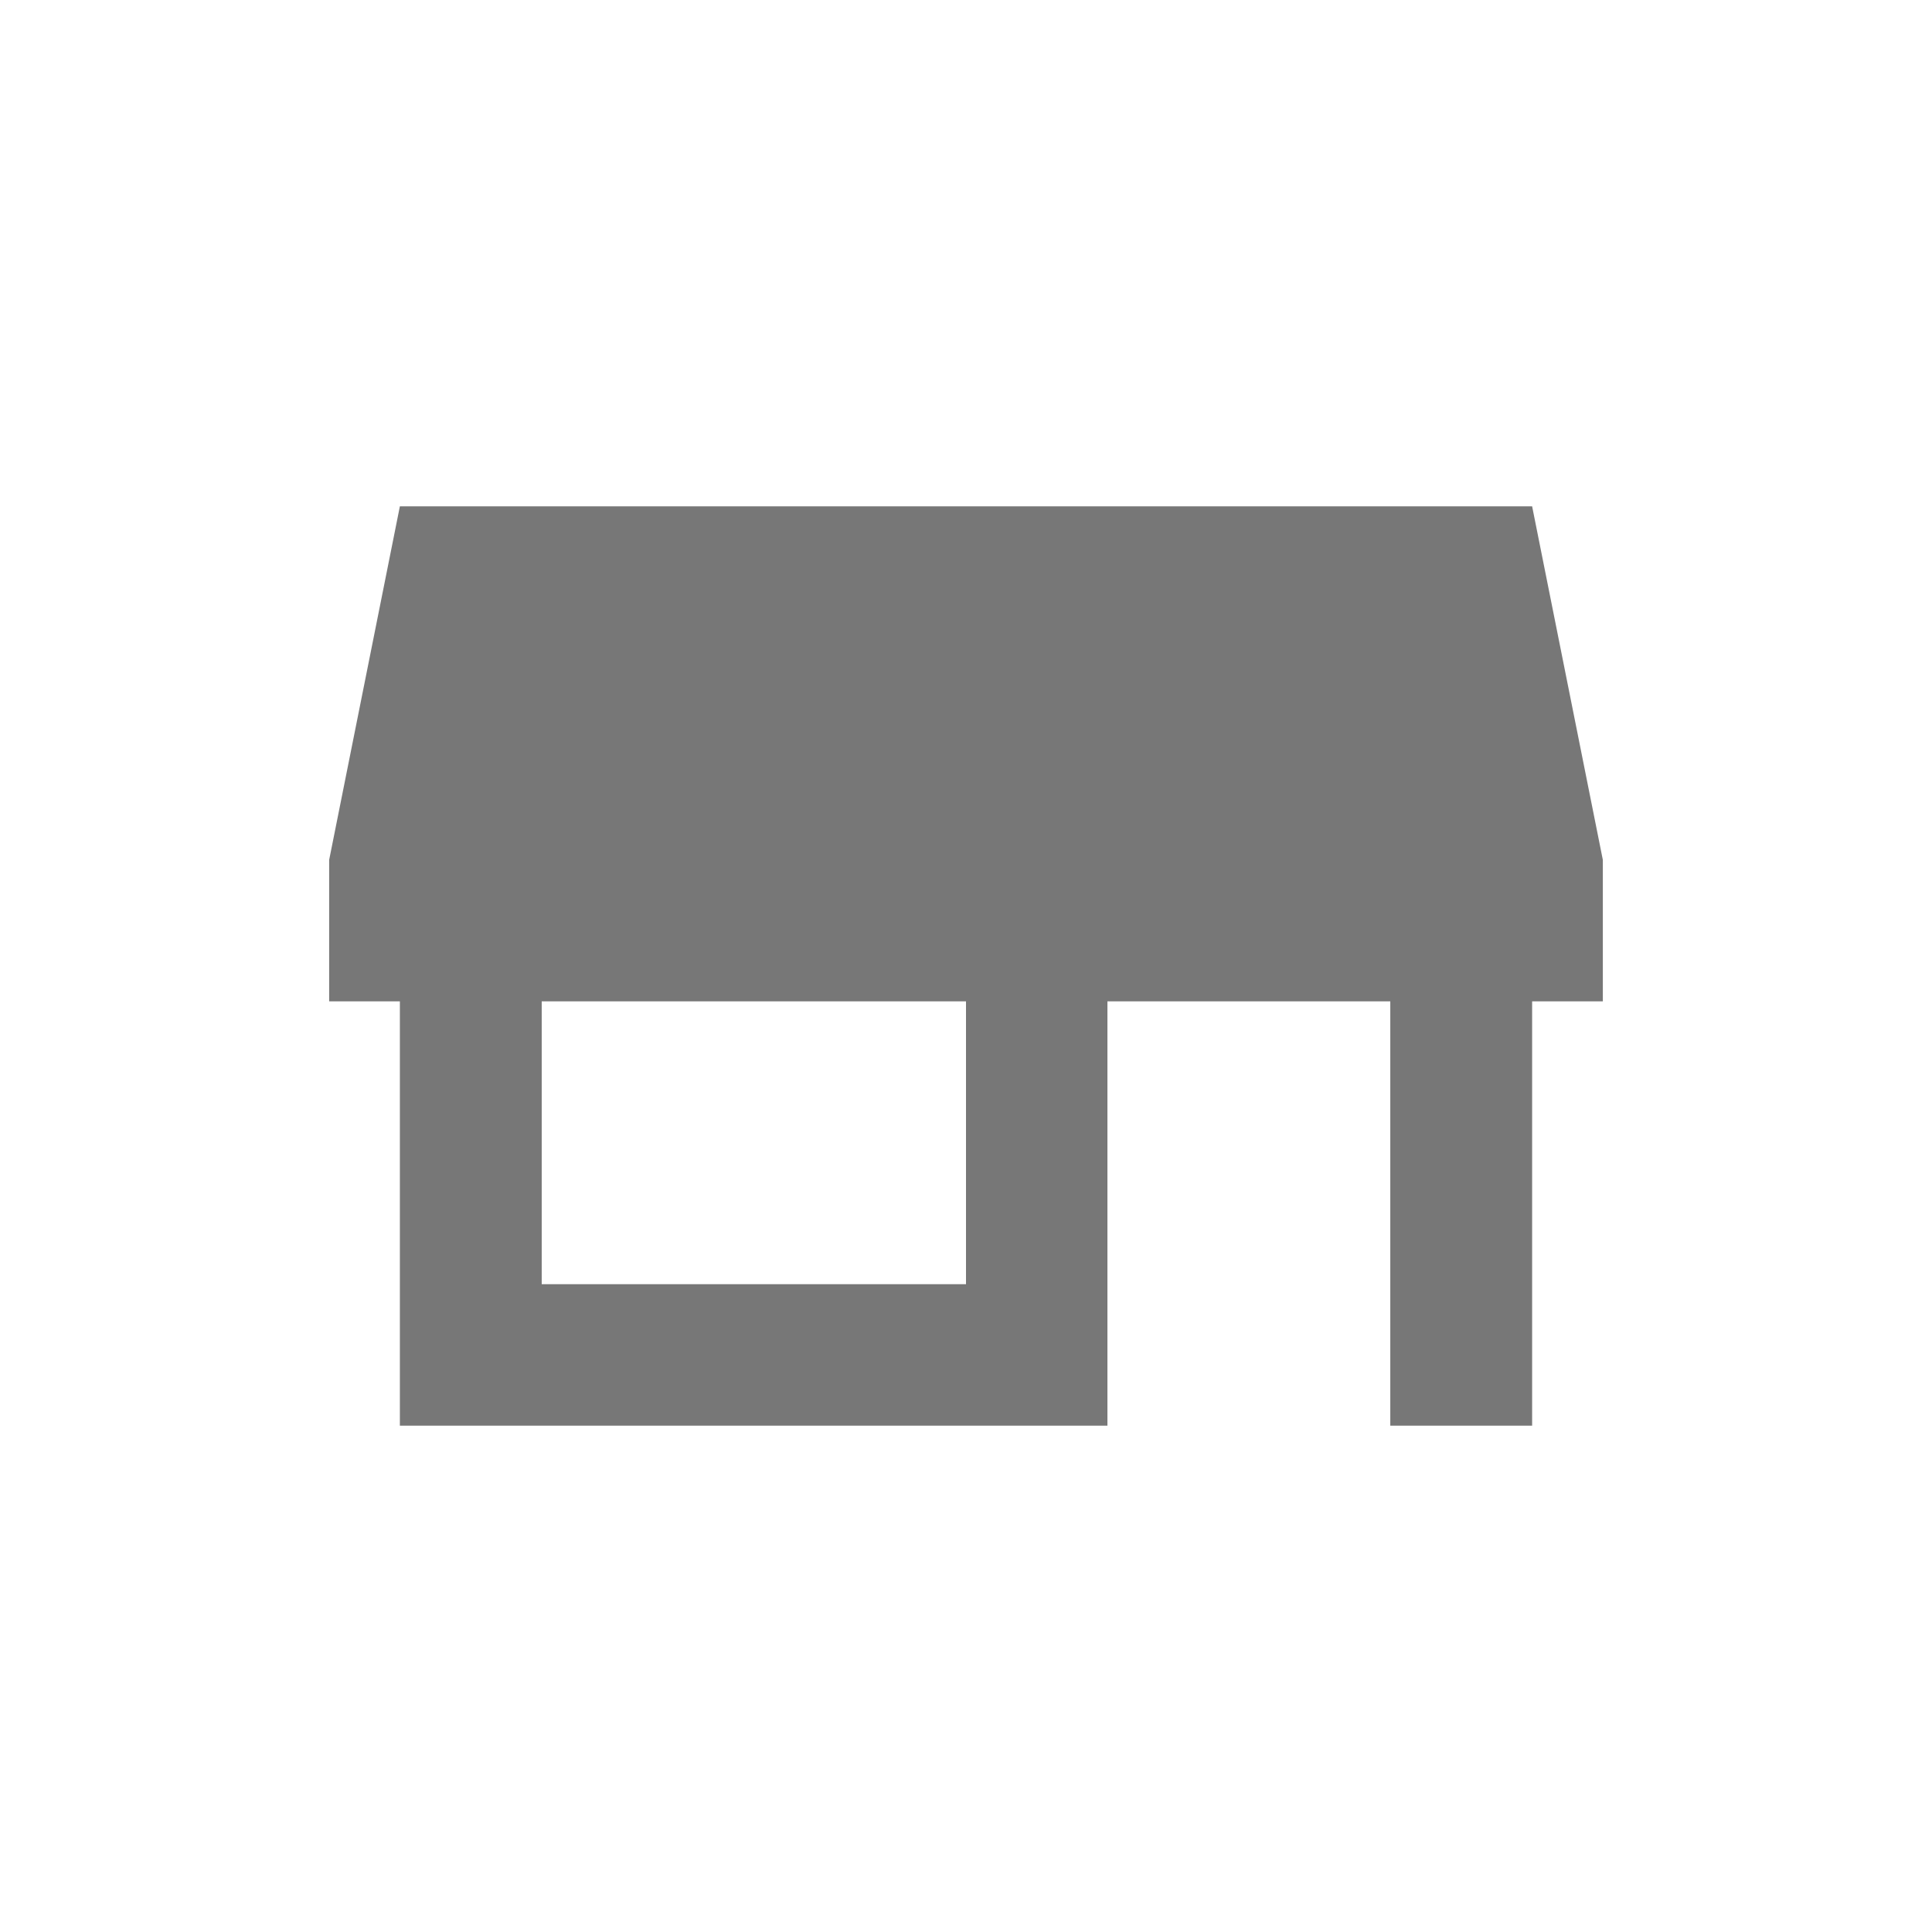
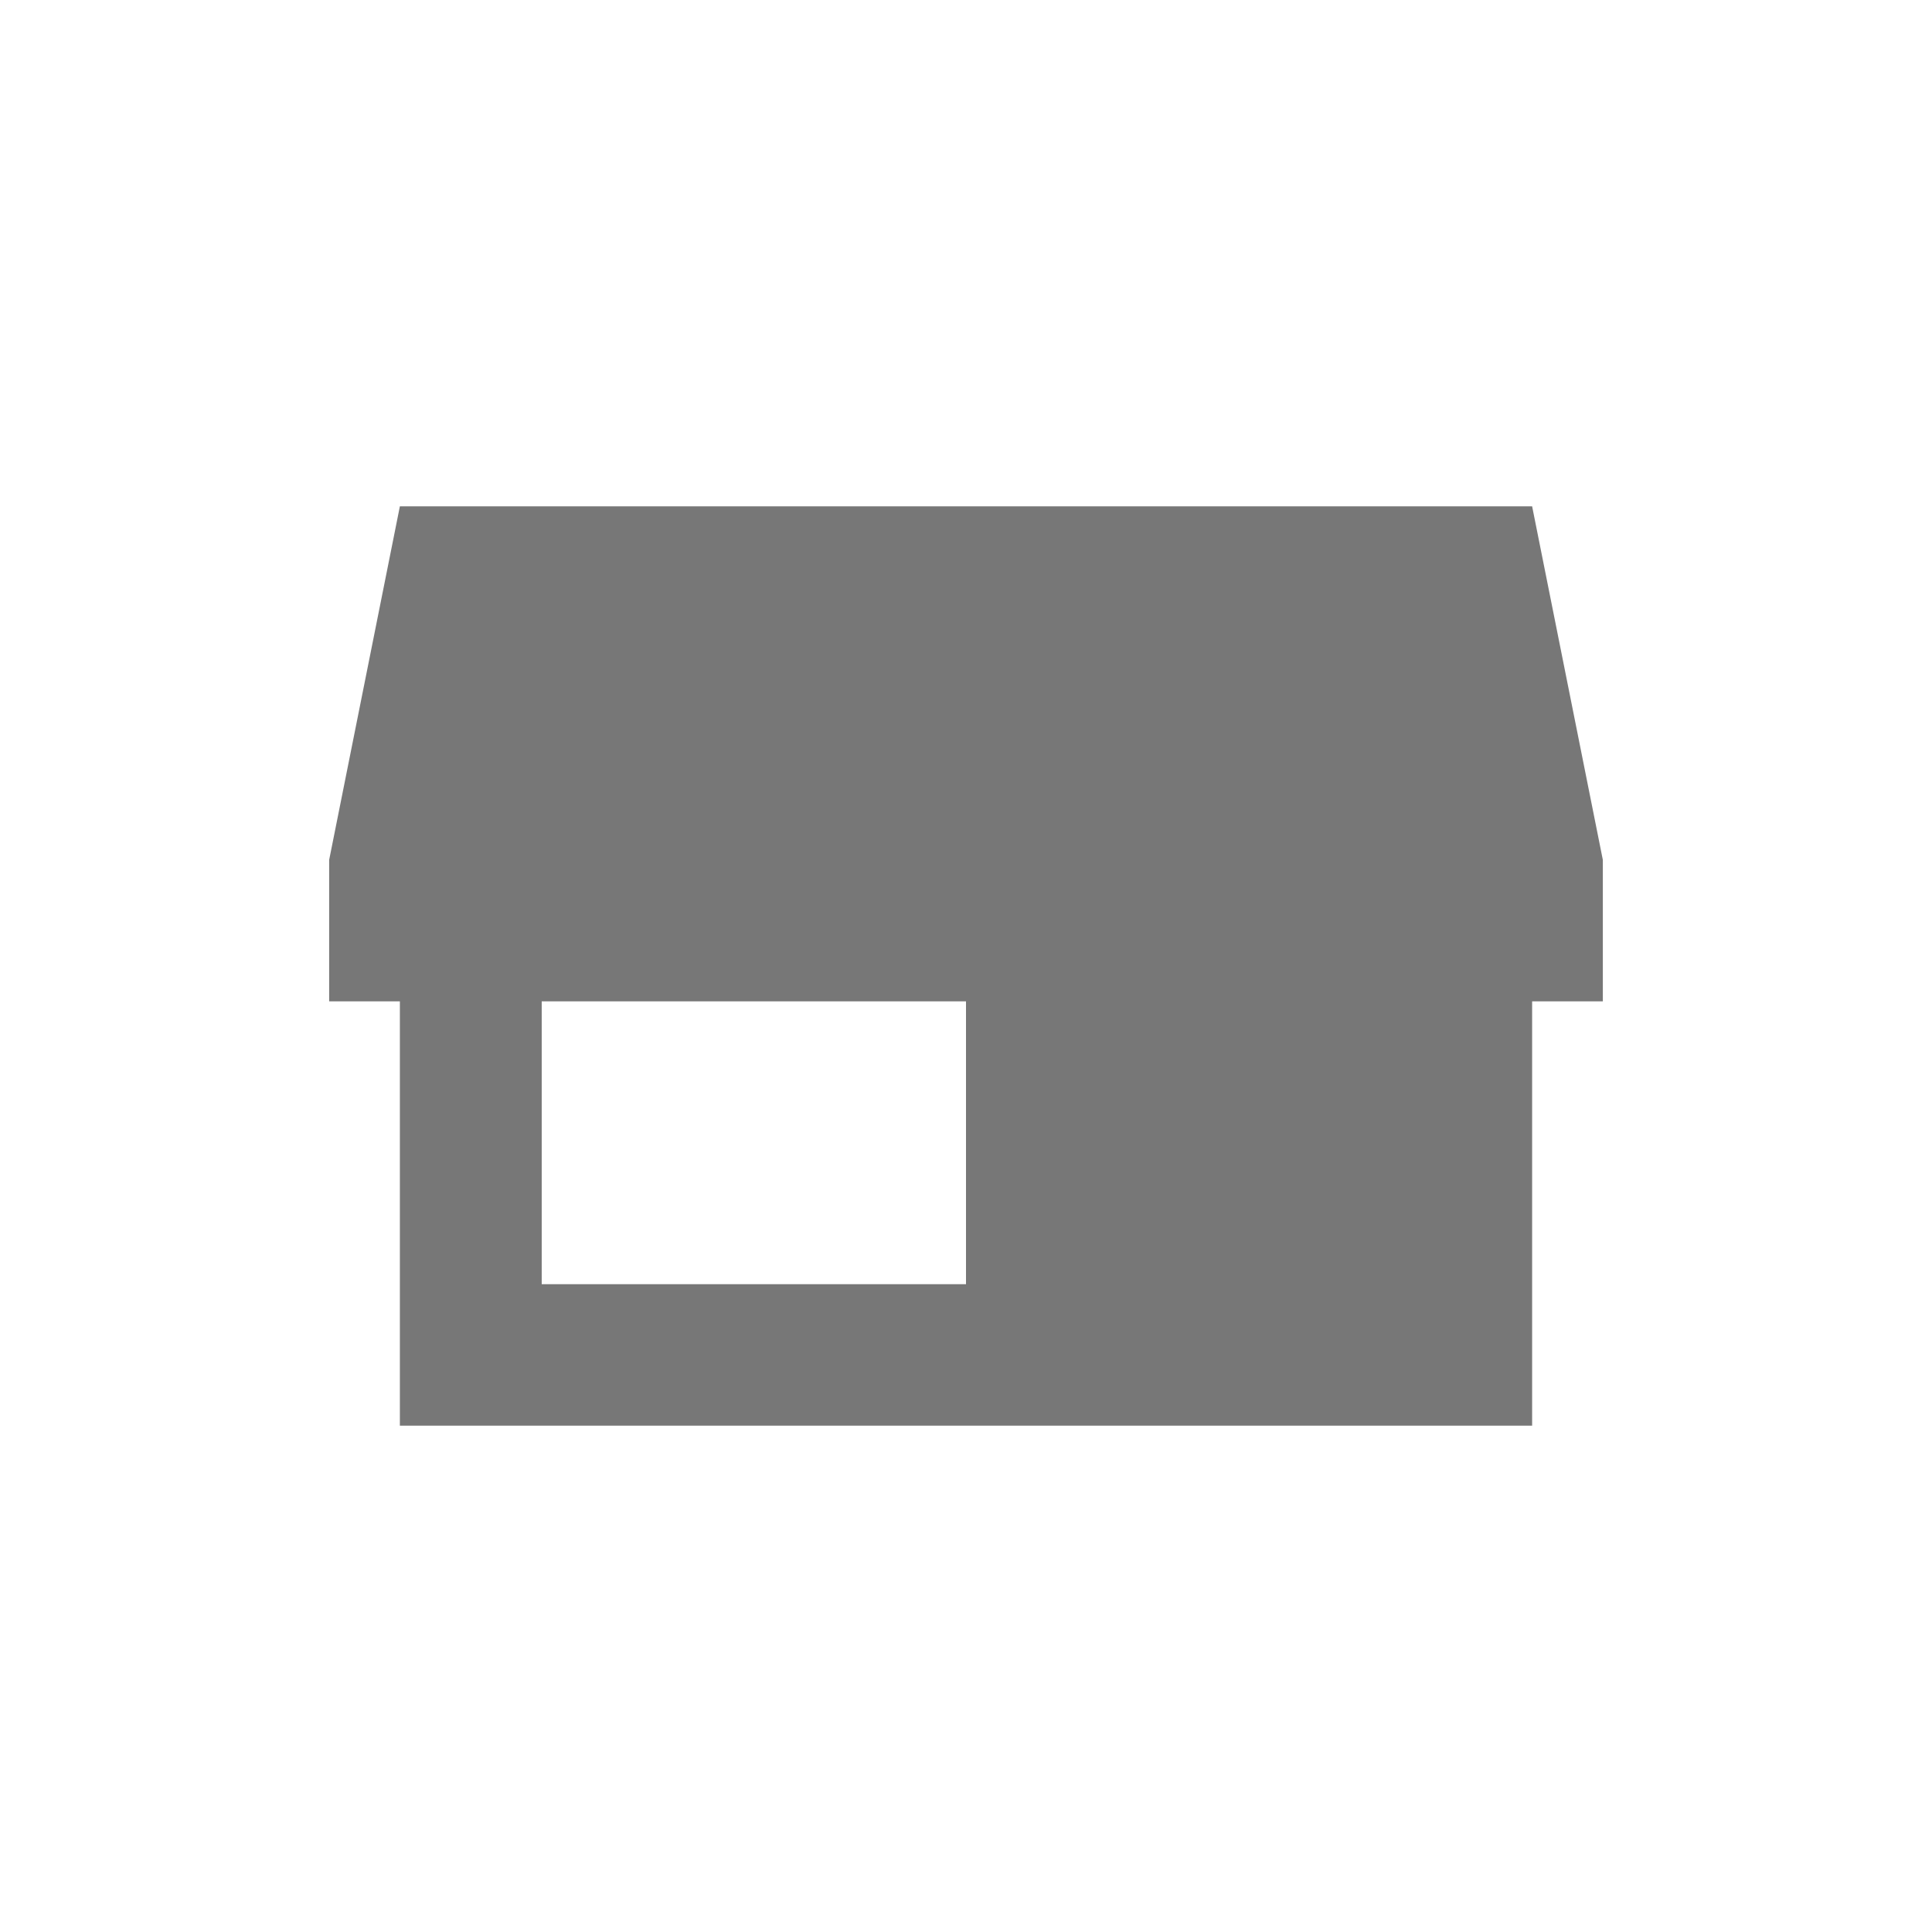
<svg xmlns="http://www.w3.org/2000/svg" version="1.1" id="Capa_1" x="0px" y="0px" viewBox="0 0 459 459" style="enable-background:new 0 0 459 459;" xml:space="preserve">
  <style type="text/css">
	.st0{fill:#777777;}
</style>
  <g>
    <g id="store">
-       <path class="st0" d="M380.8,237.9v-33.6l-16.8-84H95l-16.8,84v33.6H95v100.8h168.1V237.9h67.2v100.8H364V237.9H380.8z     M229.5,305.1H128.7v-67.2h100.8V305.1z" />
+       <path class="st0" d="M380.8,237.9v-33.6l-16.8-84H95l-16.8,84v33.6H95v100.8h168.1V237.9v100.8H364V237.9H380.8z     M229.5,305.1H128.7v-67.2h100.8V305.1z" />
    </g>
  </g>
</svg>